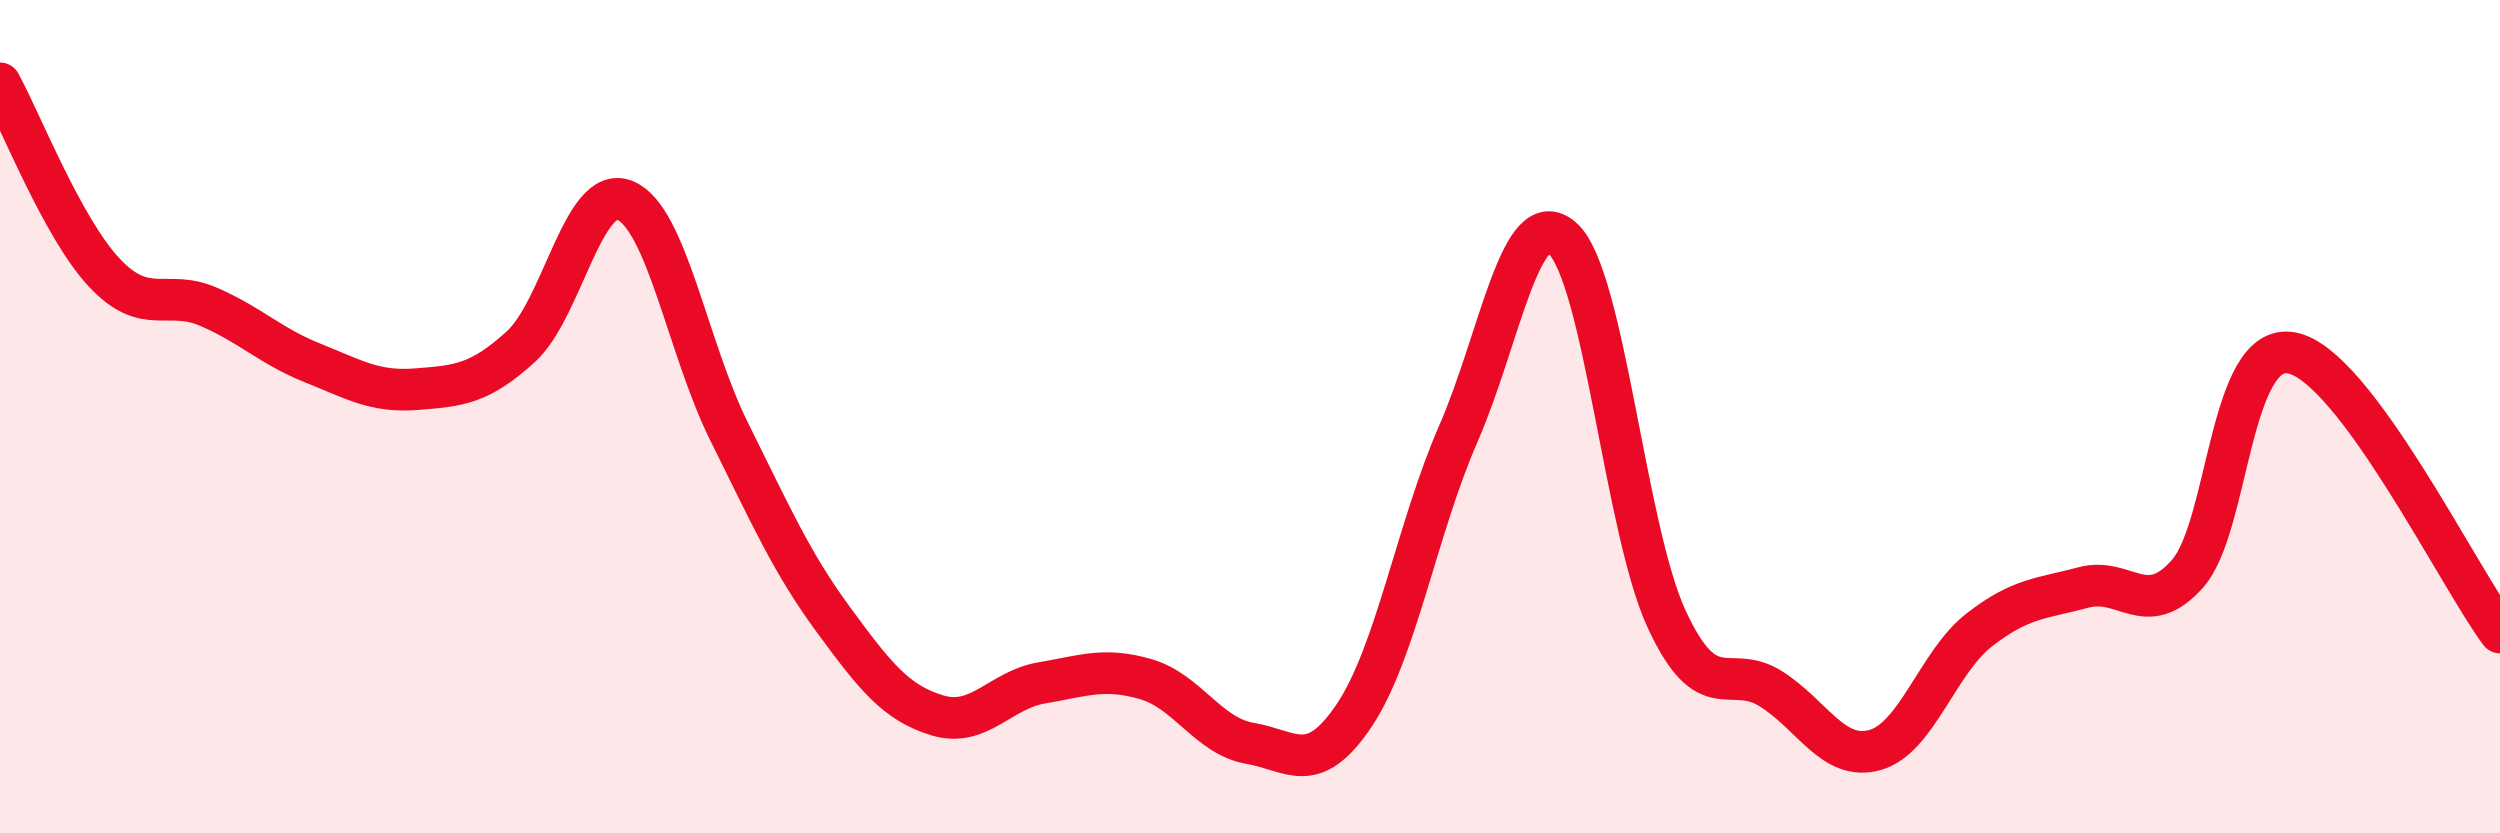
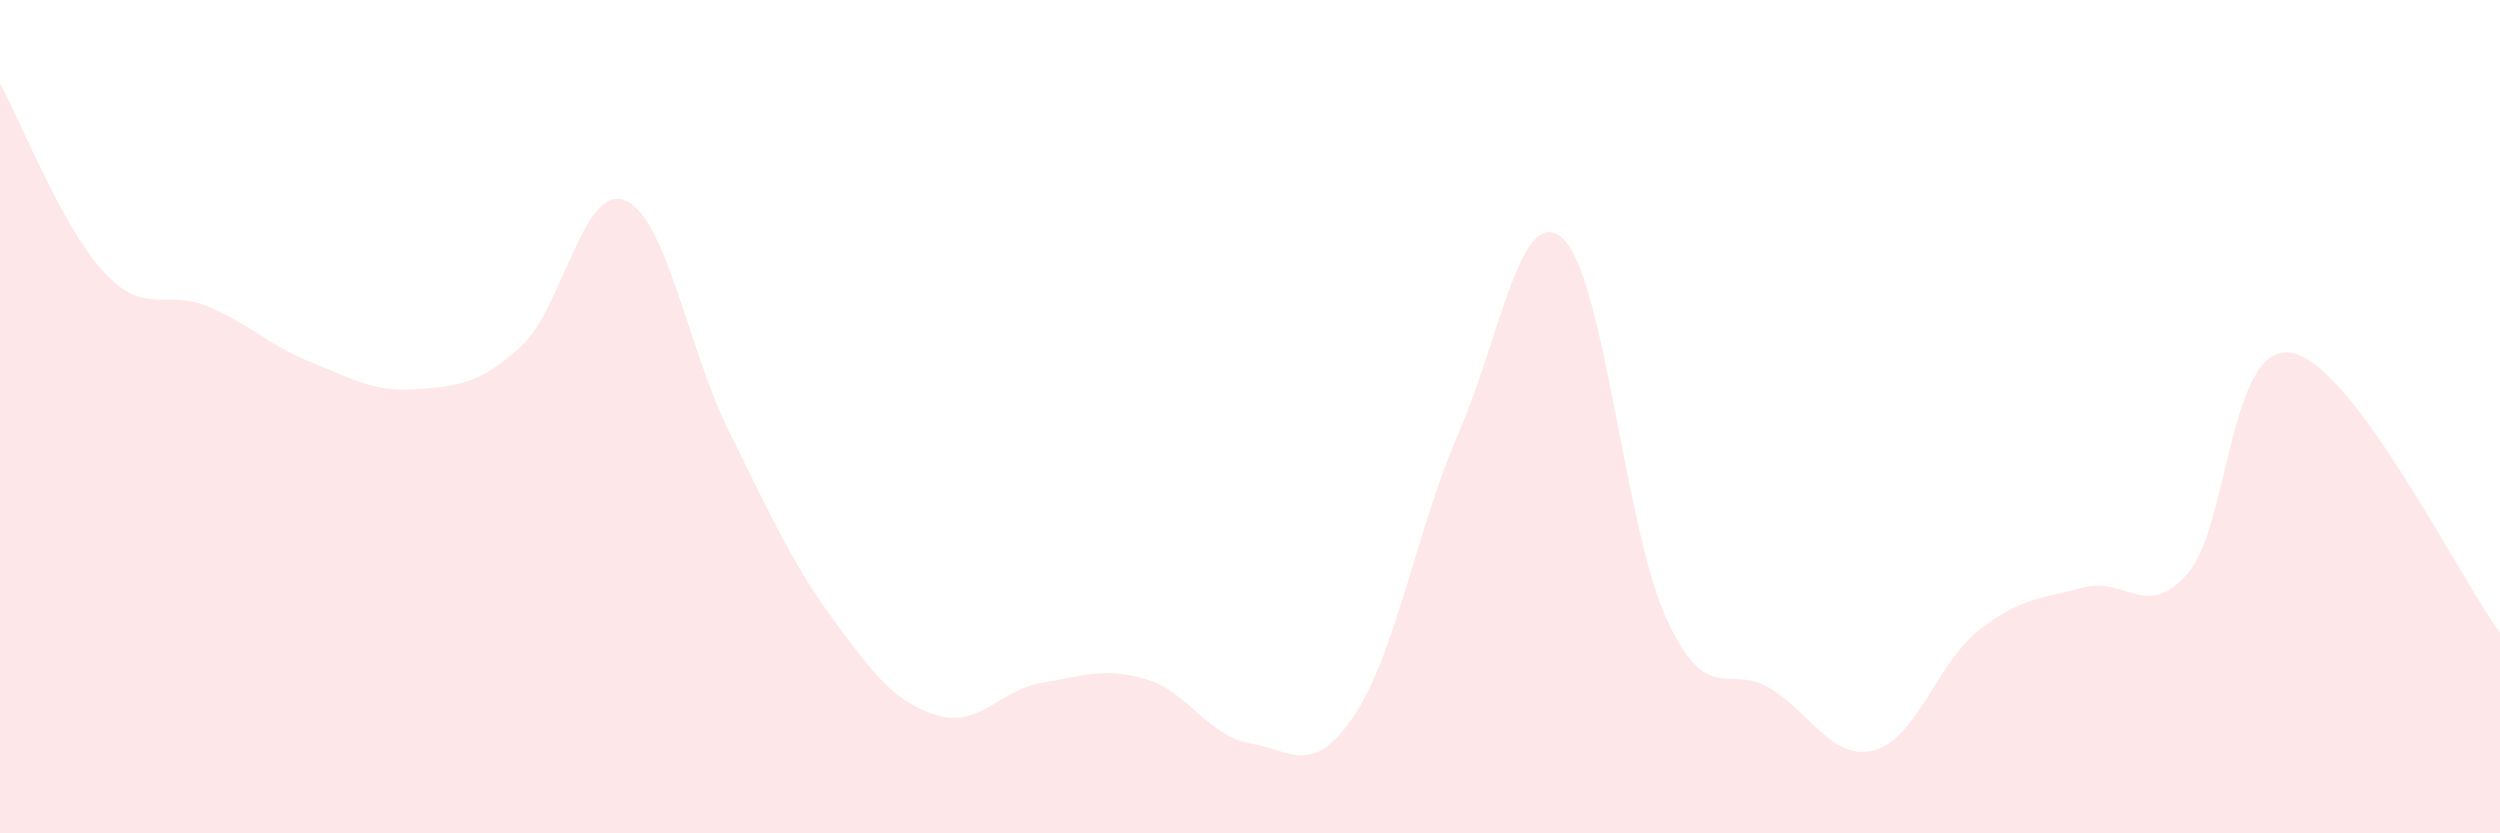
<svg xmlns="http://www.w3.org/2000/svg" width="60" height="20" viewBox="0 0 60 20">
  <path d="M 0,2 C 0.5,2.91 1.5,5.47 2.5,6.54 C 3.5,7.61 4,6.93 5,7.36 C 6,7.79 6.5,8.31 7.5,8.71 C 8.5,9.11 9,9.42 10,9.34 C 11,9.26 11.5,9.23 12.5,8.32 C 13.5,7.41 14,4.4 15,4.81 C 16,5.22 16.5,8.35 17.5,10.36 C 18.5,12.37 19,13.51 20,14.87 C 21,16.23 21.5,16.87 22.5,17.17 C 23.5,17.47 24,16.56 25,16.39 C 26,16.22 26.5,16.01 27.5,16.3 C 28.5,16.59 29,17.67 30,17.84 C 31,18.01 31.5,18.66 32.5,17.17 C 33.5,15.68 34,12.7 35,10.41 C 36,8.12 36.5,4.83 37.5,5.72 C 38.5,6.61 39,12.7 40,14.86 C 41,17.02 41.5,15.9 42.5,16.53 C 43.5,17.16 44,18.28 45,18 C 46,17.72 46.5,15.9 47.5,15.12 C 48.5,14.34 49,14.37 50,14.1 C 51,13.83 51.5,14.9 52.5,13.77 C 53.5,12.64 53.5,8.19 55,8.47 C 56.5,8.75 59,13.84 60,15.18L60 20L0 20Z" fill="#EB0A25" opacity="0.1" stroke-linecap="round" stroke-linejoin="round" />
-   <path d="M 0,2 C 0.5,2.91 1.5,5.47 2.5,6.54 C 3.5,7.61 4,6.93 5,7.36 C 6,7.79 6.5,8.31 7.5,8.71 C 8.5,9.11 9,9.42 10,9.34 C 11,9.26 11.5,9.23 12.5,8.32 C 13.5,7.41 14,4.4 15,4.81 C 16,5.22 16.5,8.35 17.5,10.36 C 18.5,12.37 19,13.51 20,14.87 C 21,16.23 21.5,16.87 22.5,17.17 C 23.5,17.47 24,16.56 25,16.39 C 26,16.22 26.5,16.01 27.5,16.3 C 28.5,16.59 29,17.67 30,17.84 C 31,18.01 31.5,18.66 32.5,17.17 C 33.5,15.68 34,12.7 35,10.41 C 36,8.12 36.5,4.83 37.5,5.72 C 38.5,6.61 39,12.7 40,14.86 C 41,17.02 41.5,15.9 42.5,16.53 C 43.5,17.16 44,18.28 45,18 C 46,17.72 46.5,15.9 47.5,15.12 C 48.5,14.34 49,14.37 50,14.1 C 51,13.83 51.5,14.9 52.5,13.77 C 53.5,12.64 53.5,8.19 55,8.47 C 56.5,8.75 59,13.84 60,15.18" stroke="#EB0A25" stroke-width="1" fill="none" stroke-linecap="round" stroke-linejoin="round" />
</svg>